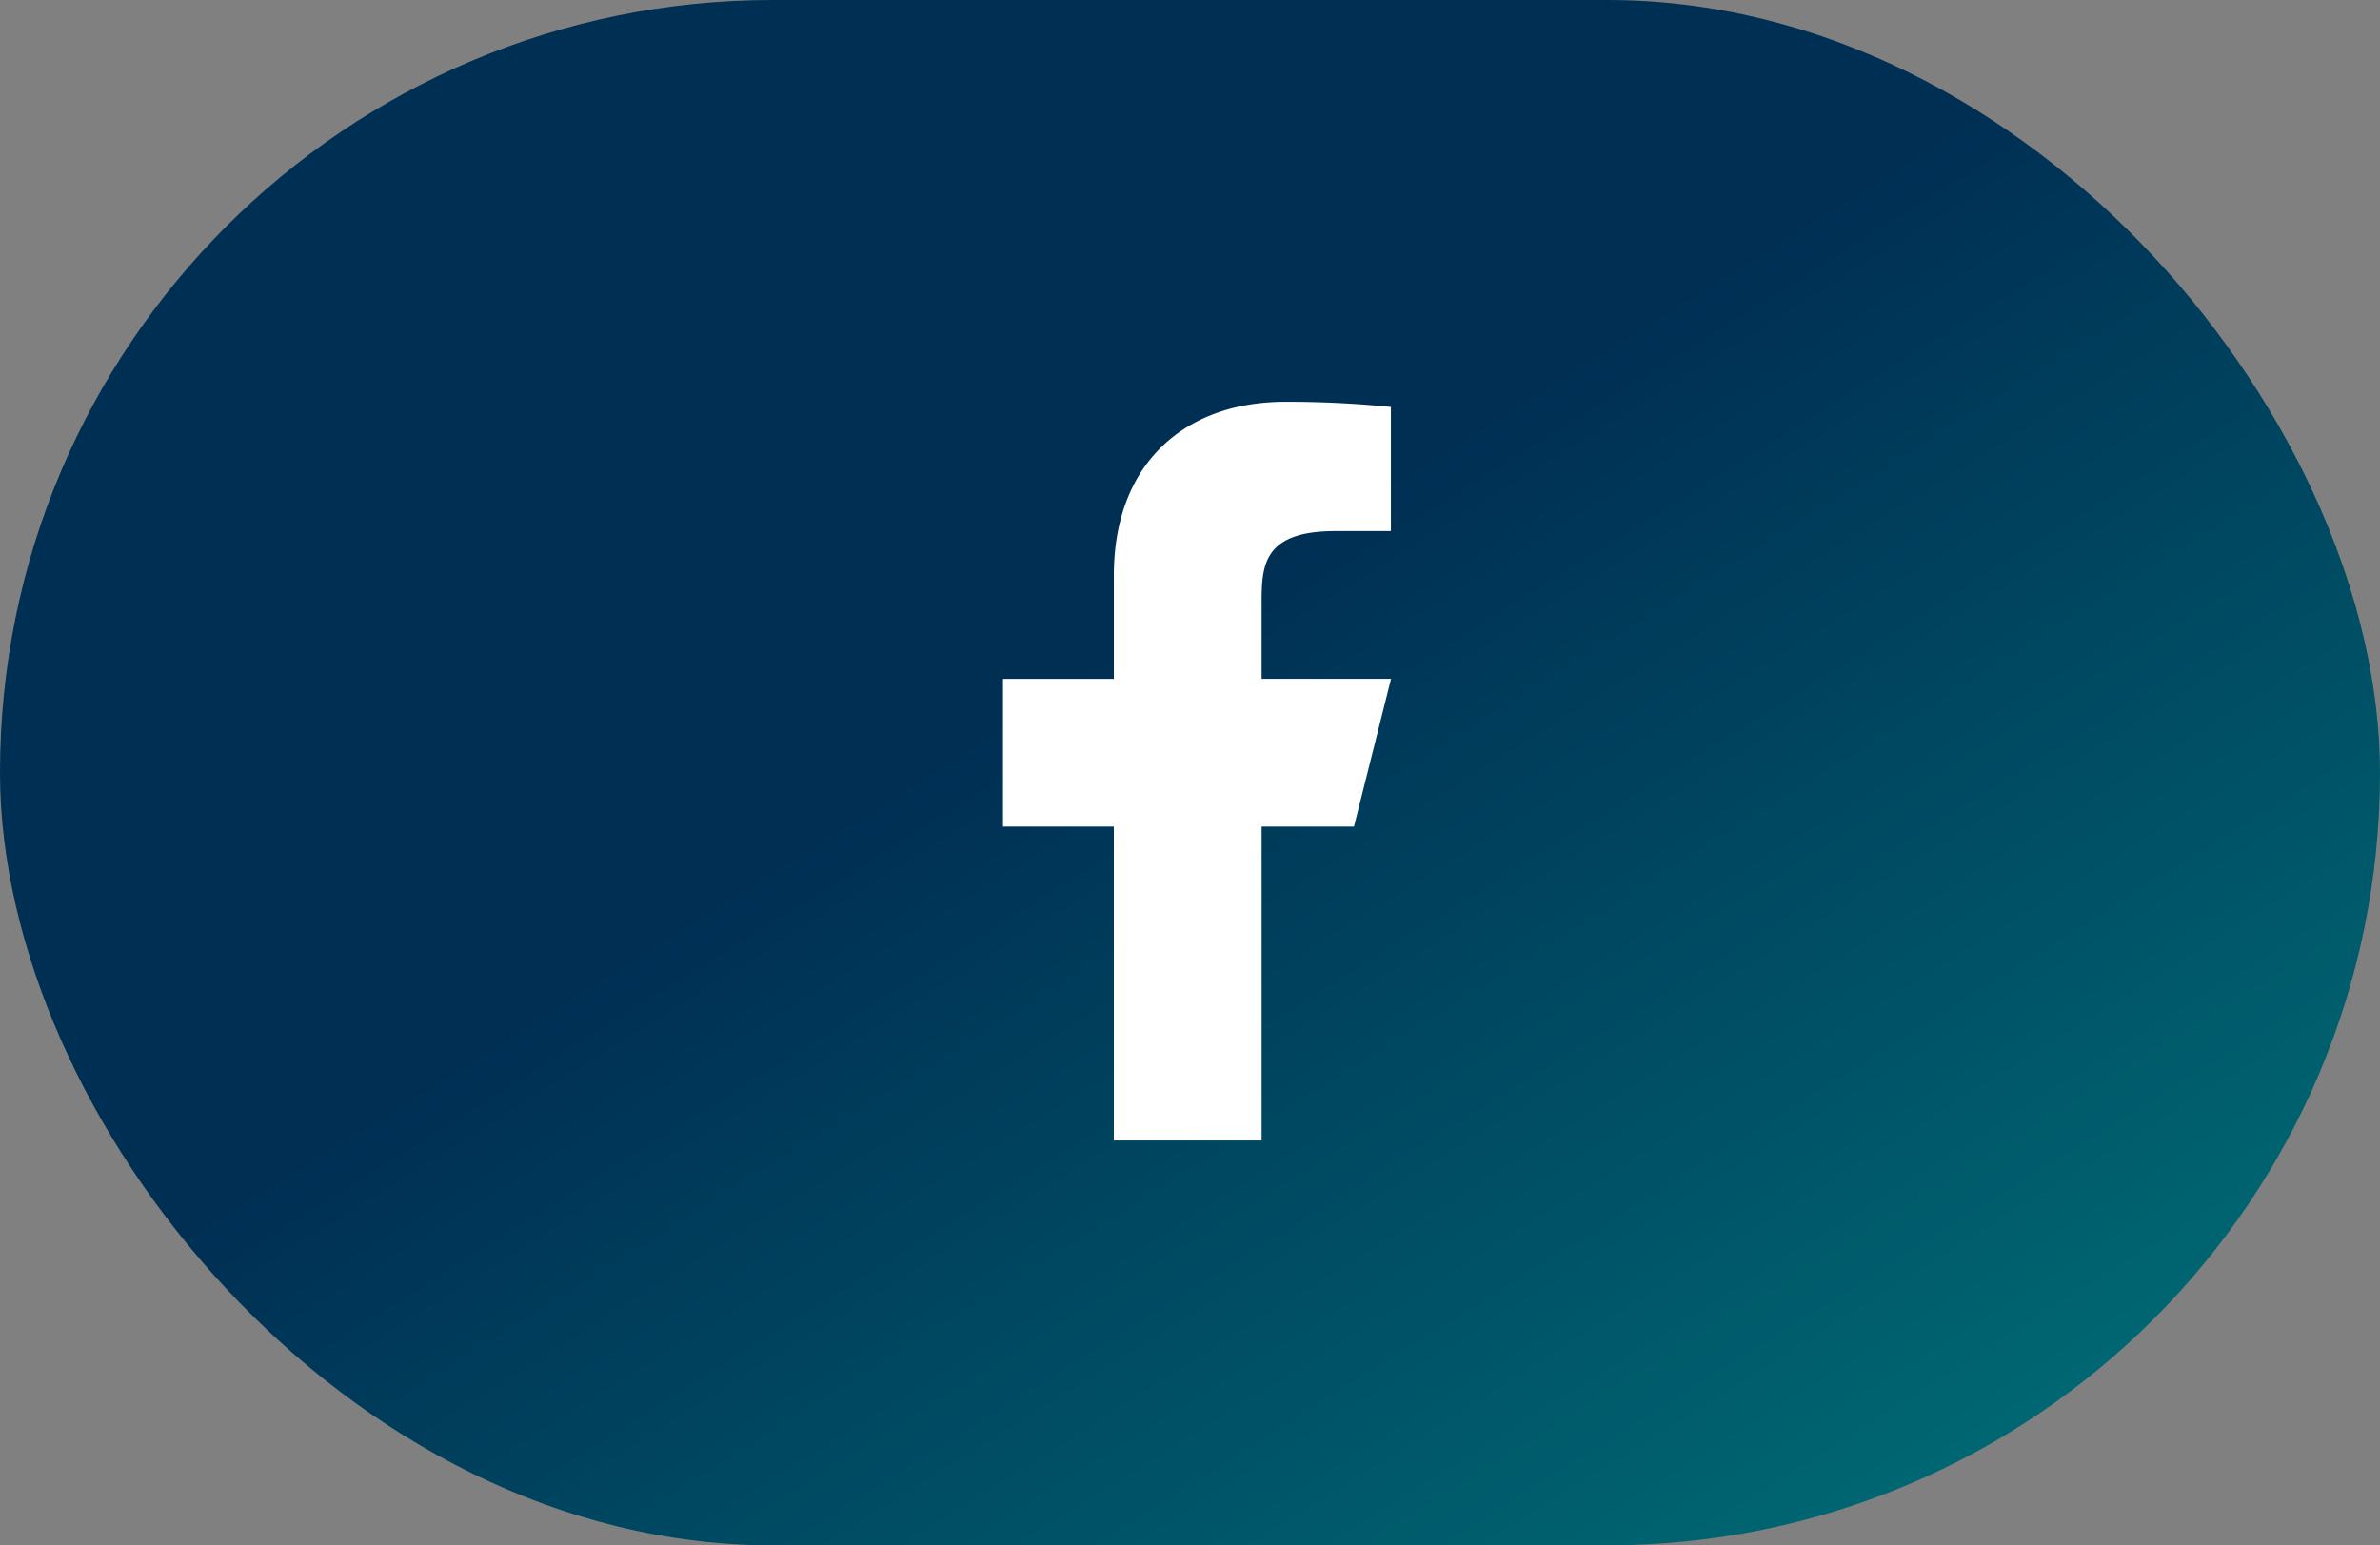
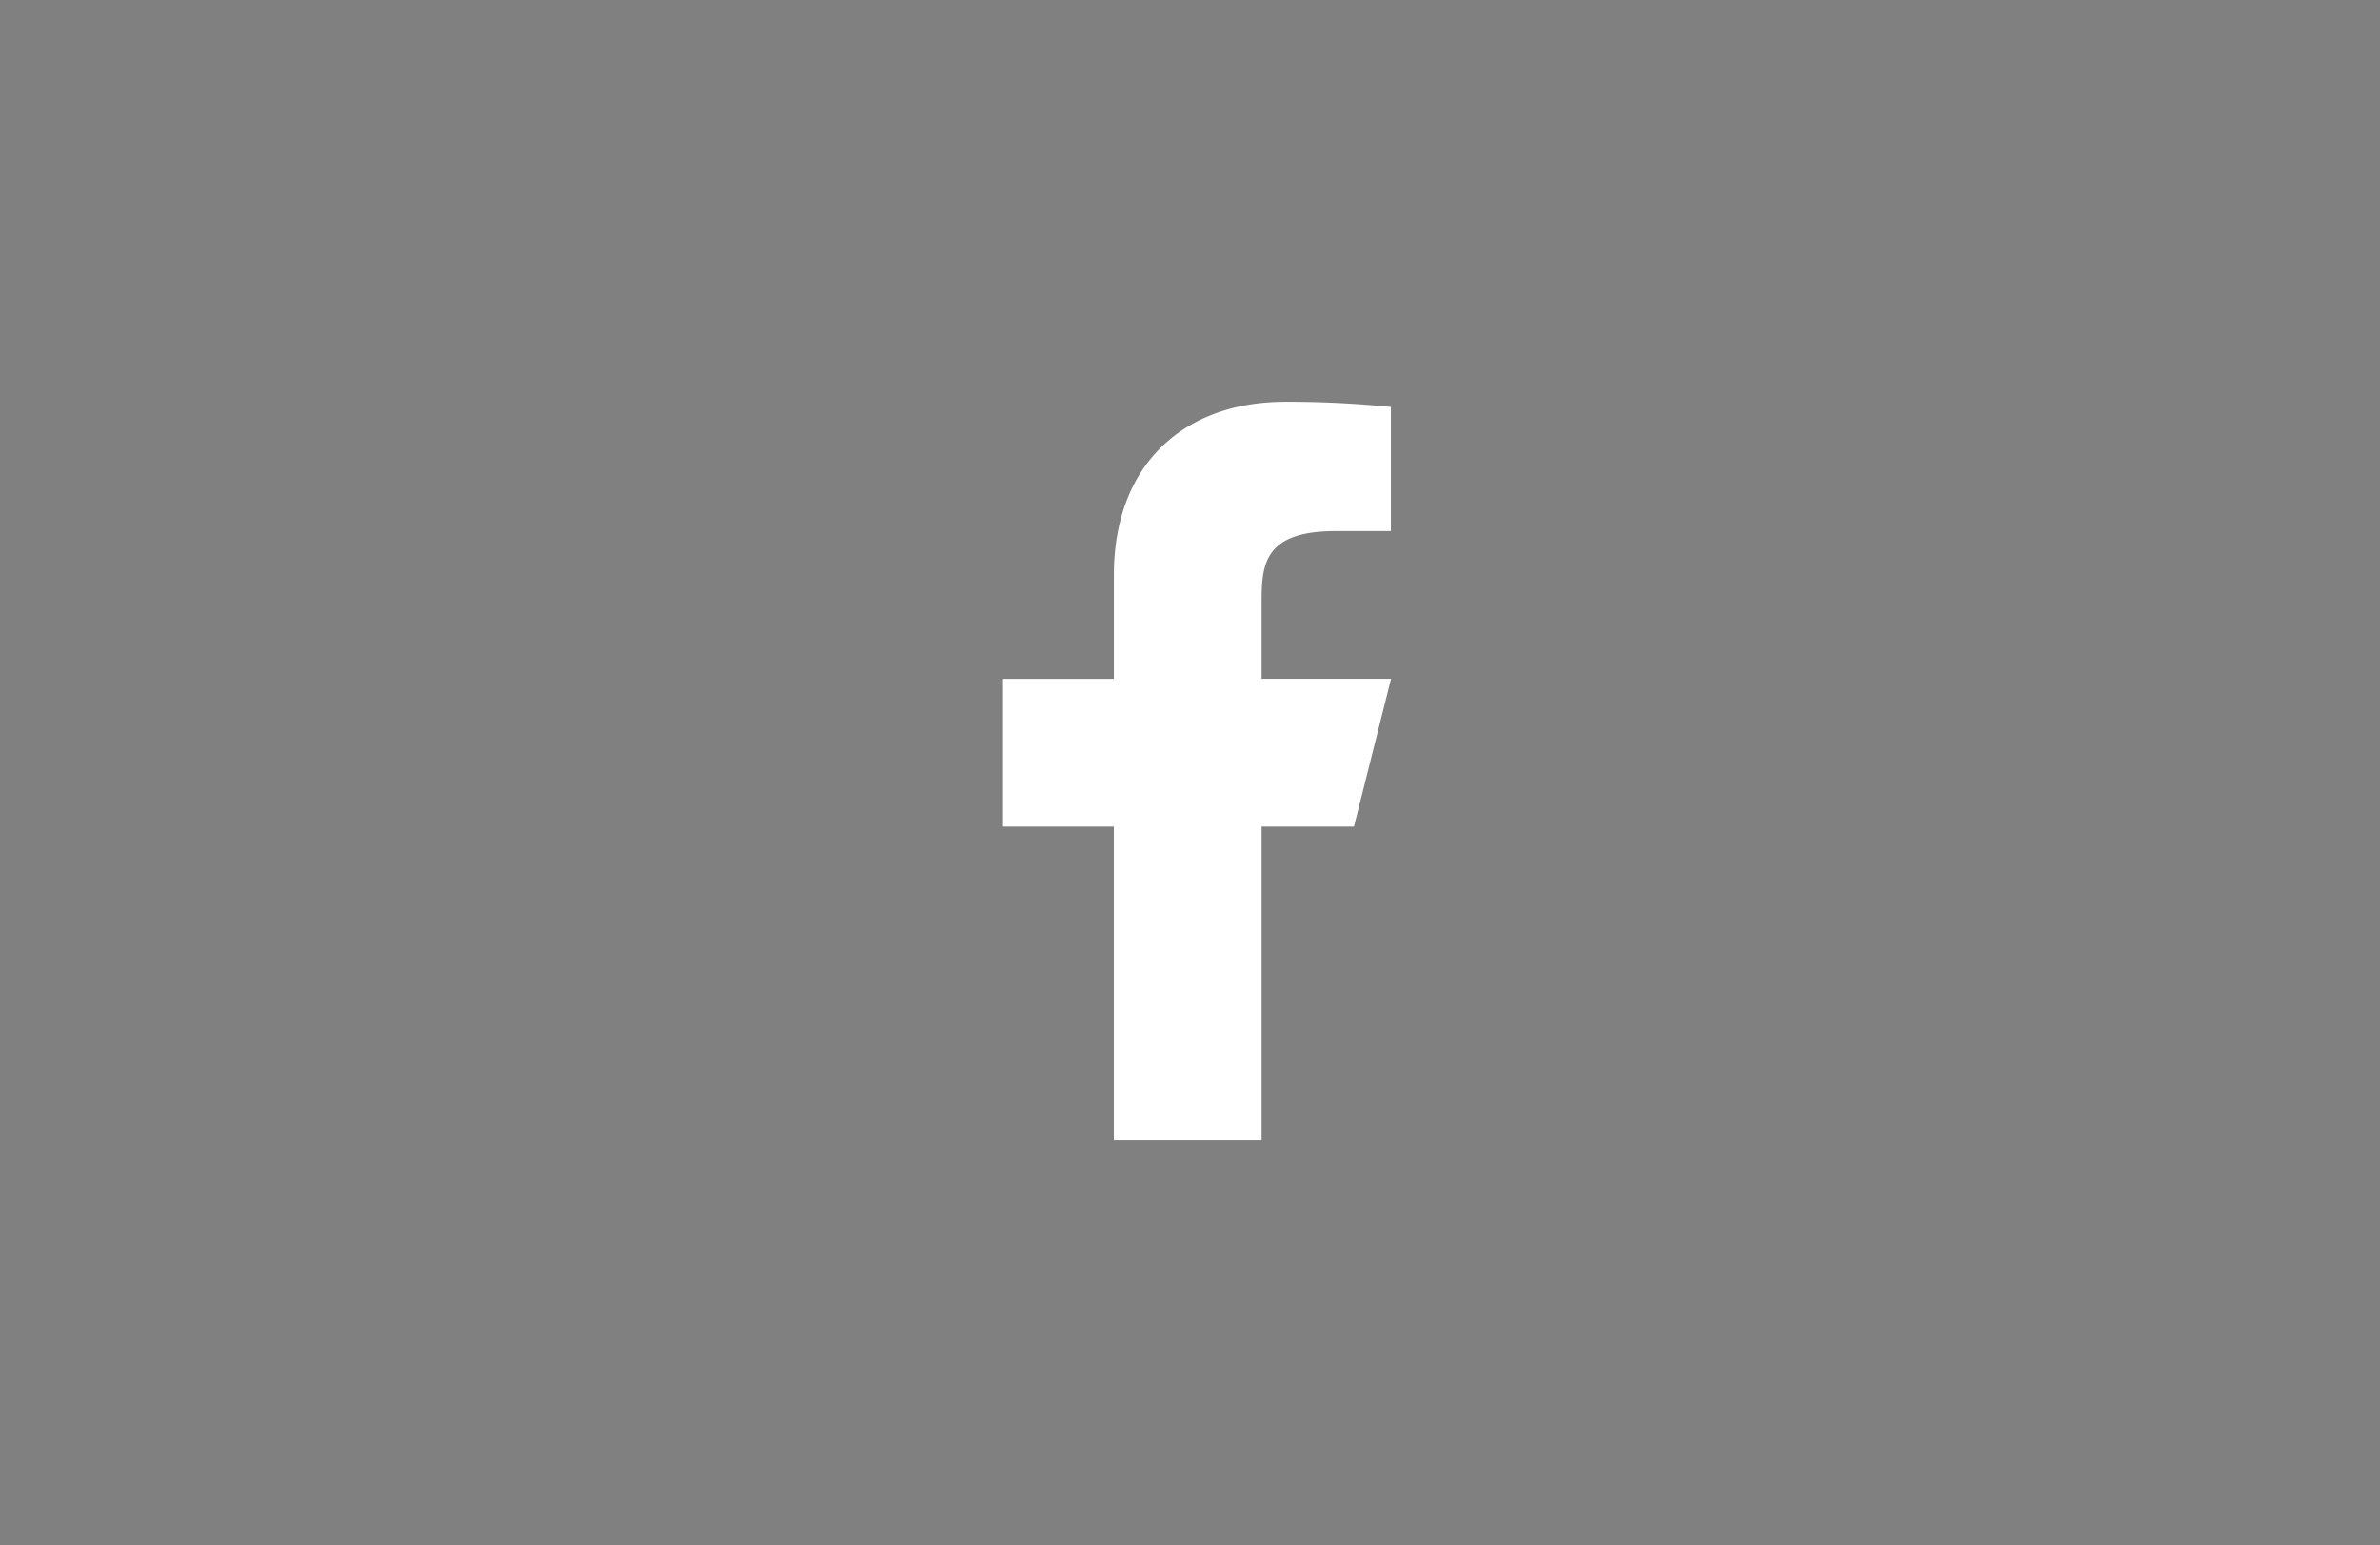
<svg xmlns="http://www.w3.org/2000/svg" width="77" height="50" viewBox="0 0 77 50">
  <rect x="0" y="0" width="77" height="50" fill="#808080" stroke="none" />
  <defs>
    <linearGradient id="linear-gradient" x1="0.457" y1="0.431" x2="1" y2="0.995" gradientUnits="objectBoundingBox">
      <stop offset="0" stop-color="#002f54" />
      <stop offset="1" stop-color="#007579" />
    </linearGradient>
  </defs>
  <g id="Group_38" data-name="Group 38" transform="translate(-654 -393)">
-     <rect id="Rectangle_11" data-name="Rectangle 11" width="77" height="50" rx="25" transform="translate(654 393)" fill="url(#linear-gradient)" />
    <path id="Path_37" data-name="Path 37" d="M15.366,15.744h2.988l1.2-4.781H15.366V8.573c0-1.23,0-2.39,2.39-2.39h1.793V2.167A33.553,33.553,0,0,0,16.135,2c-3.244,0-5.549,1.98-5.549,5.617v3.347H7v4.781h3.585V25.9h4.781Z" transform="translate(679.451 404)" fill="#fff" />
  </g>
</svg>